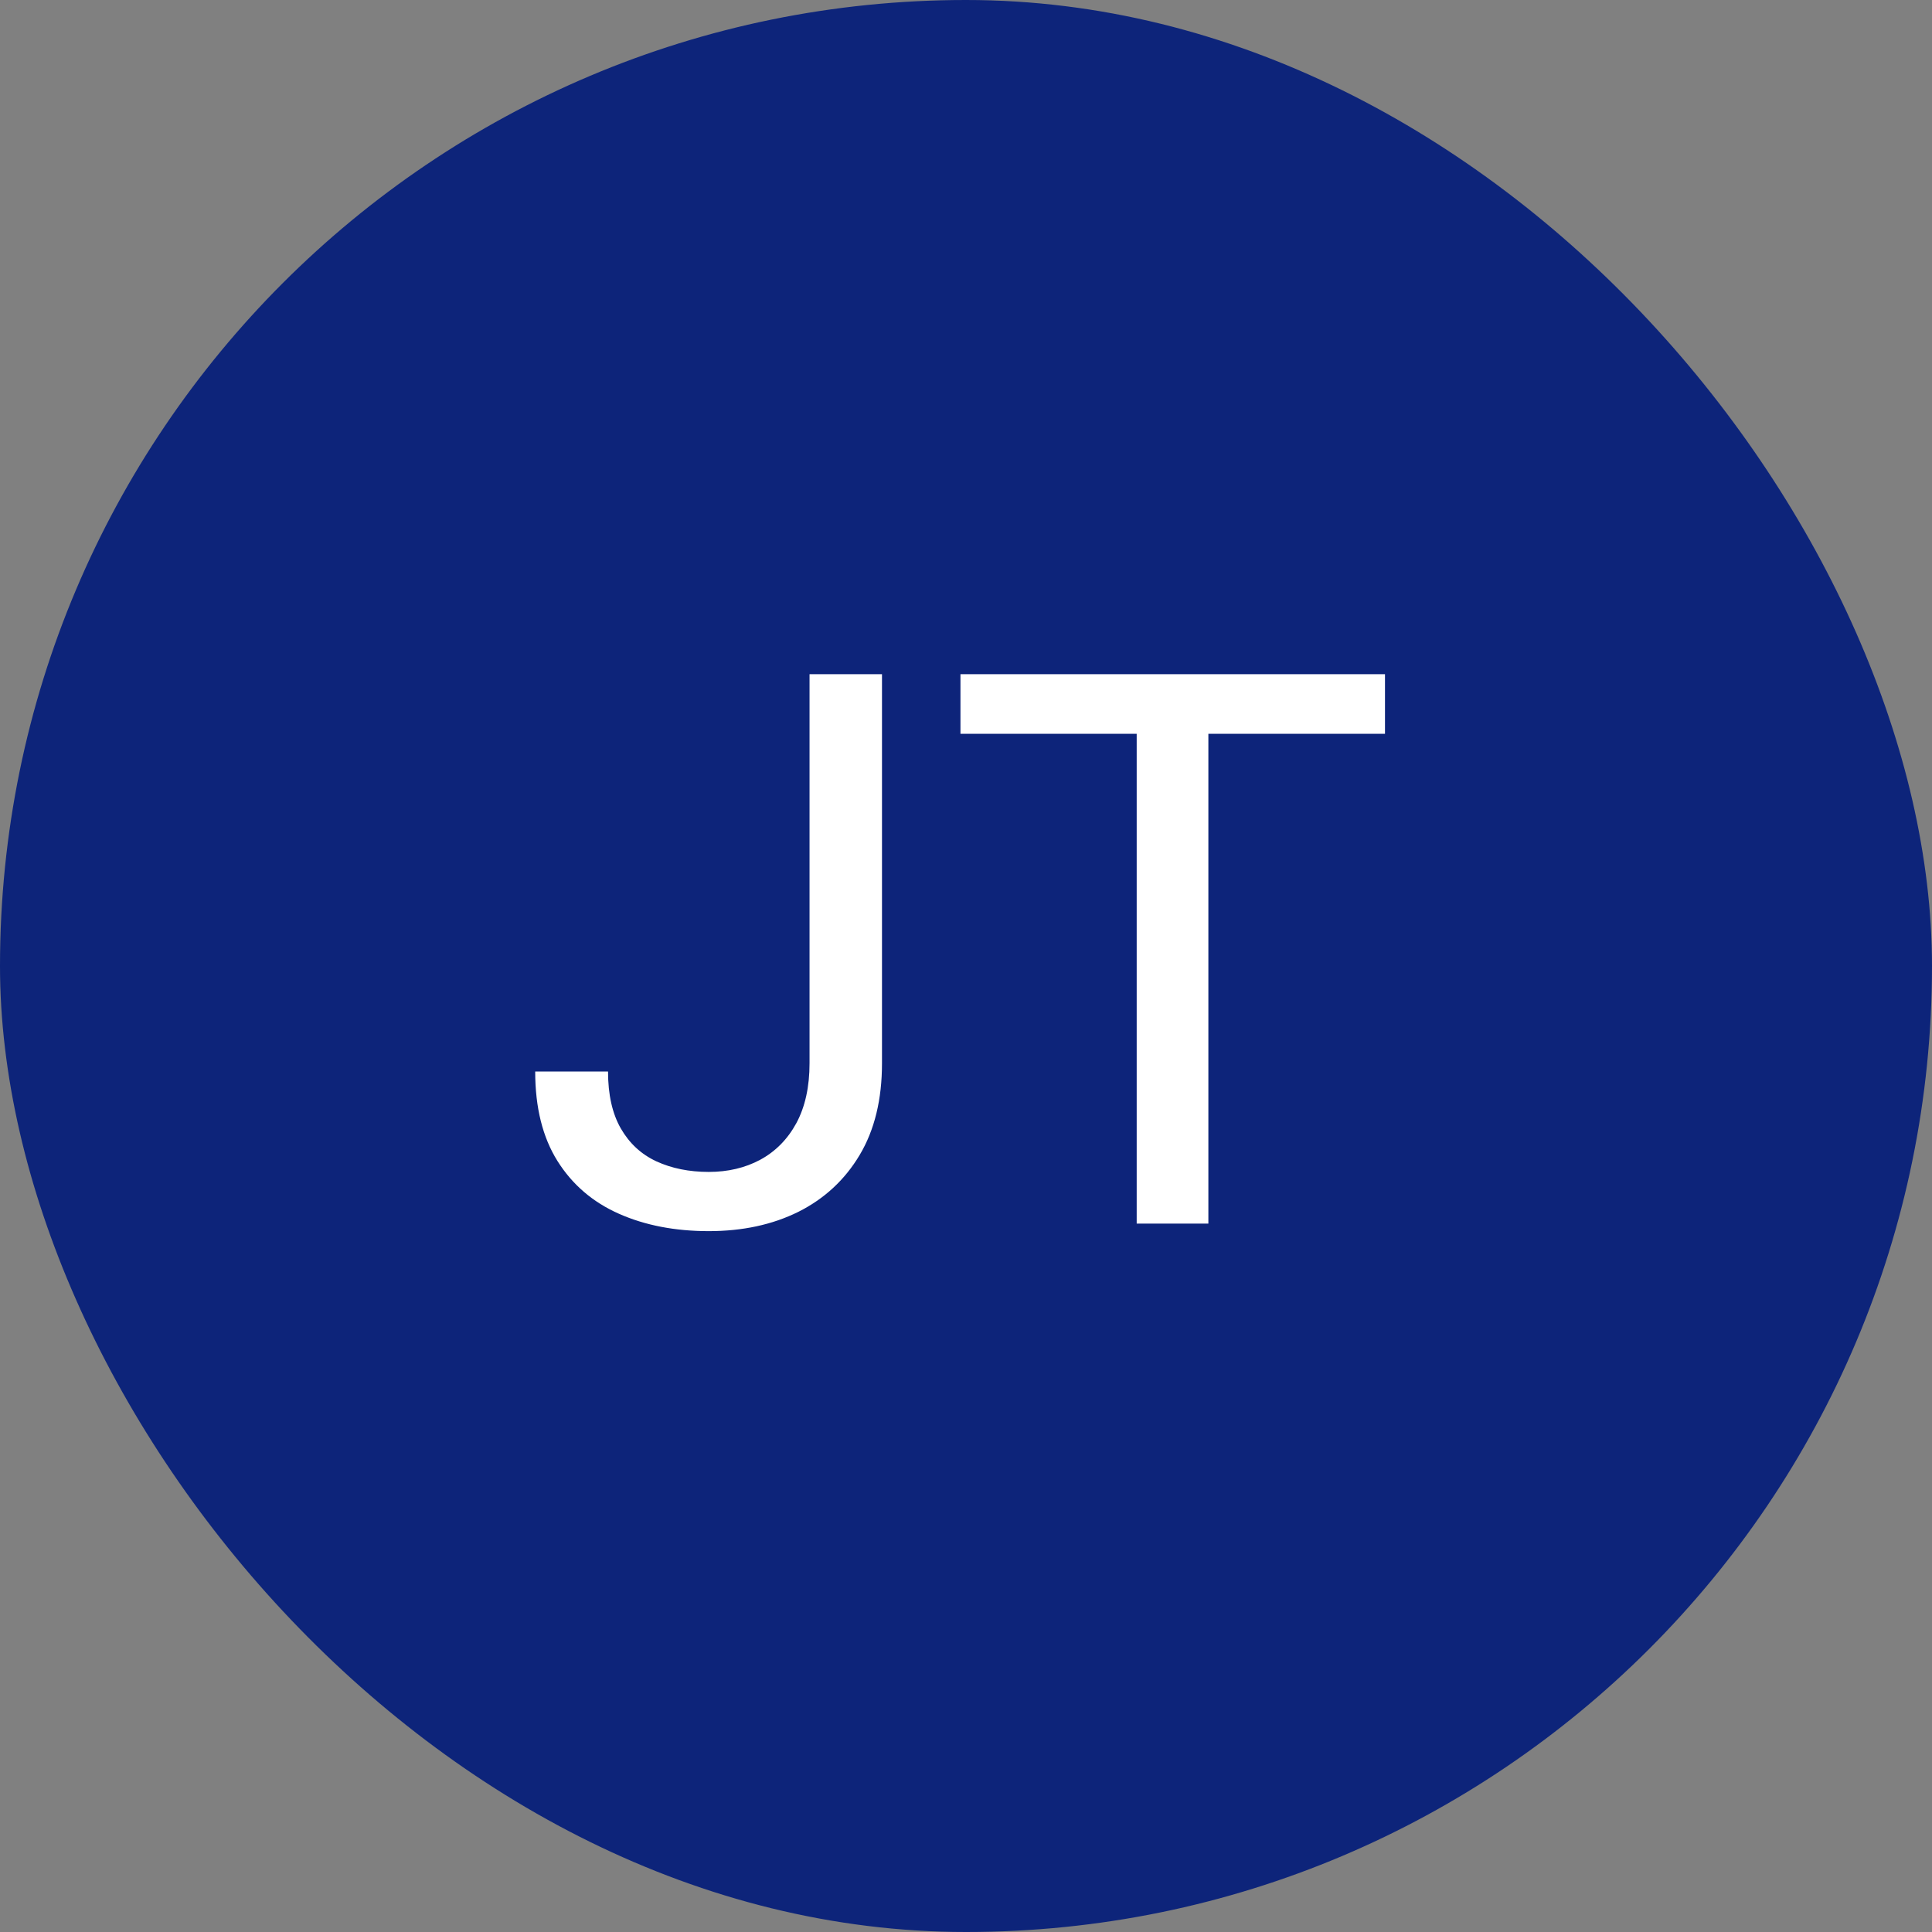
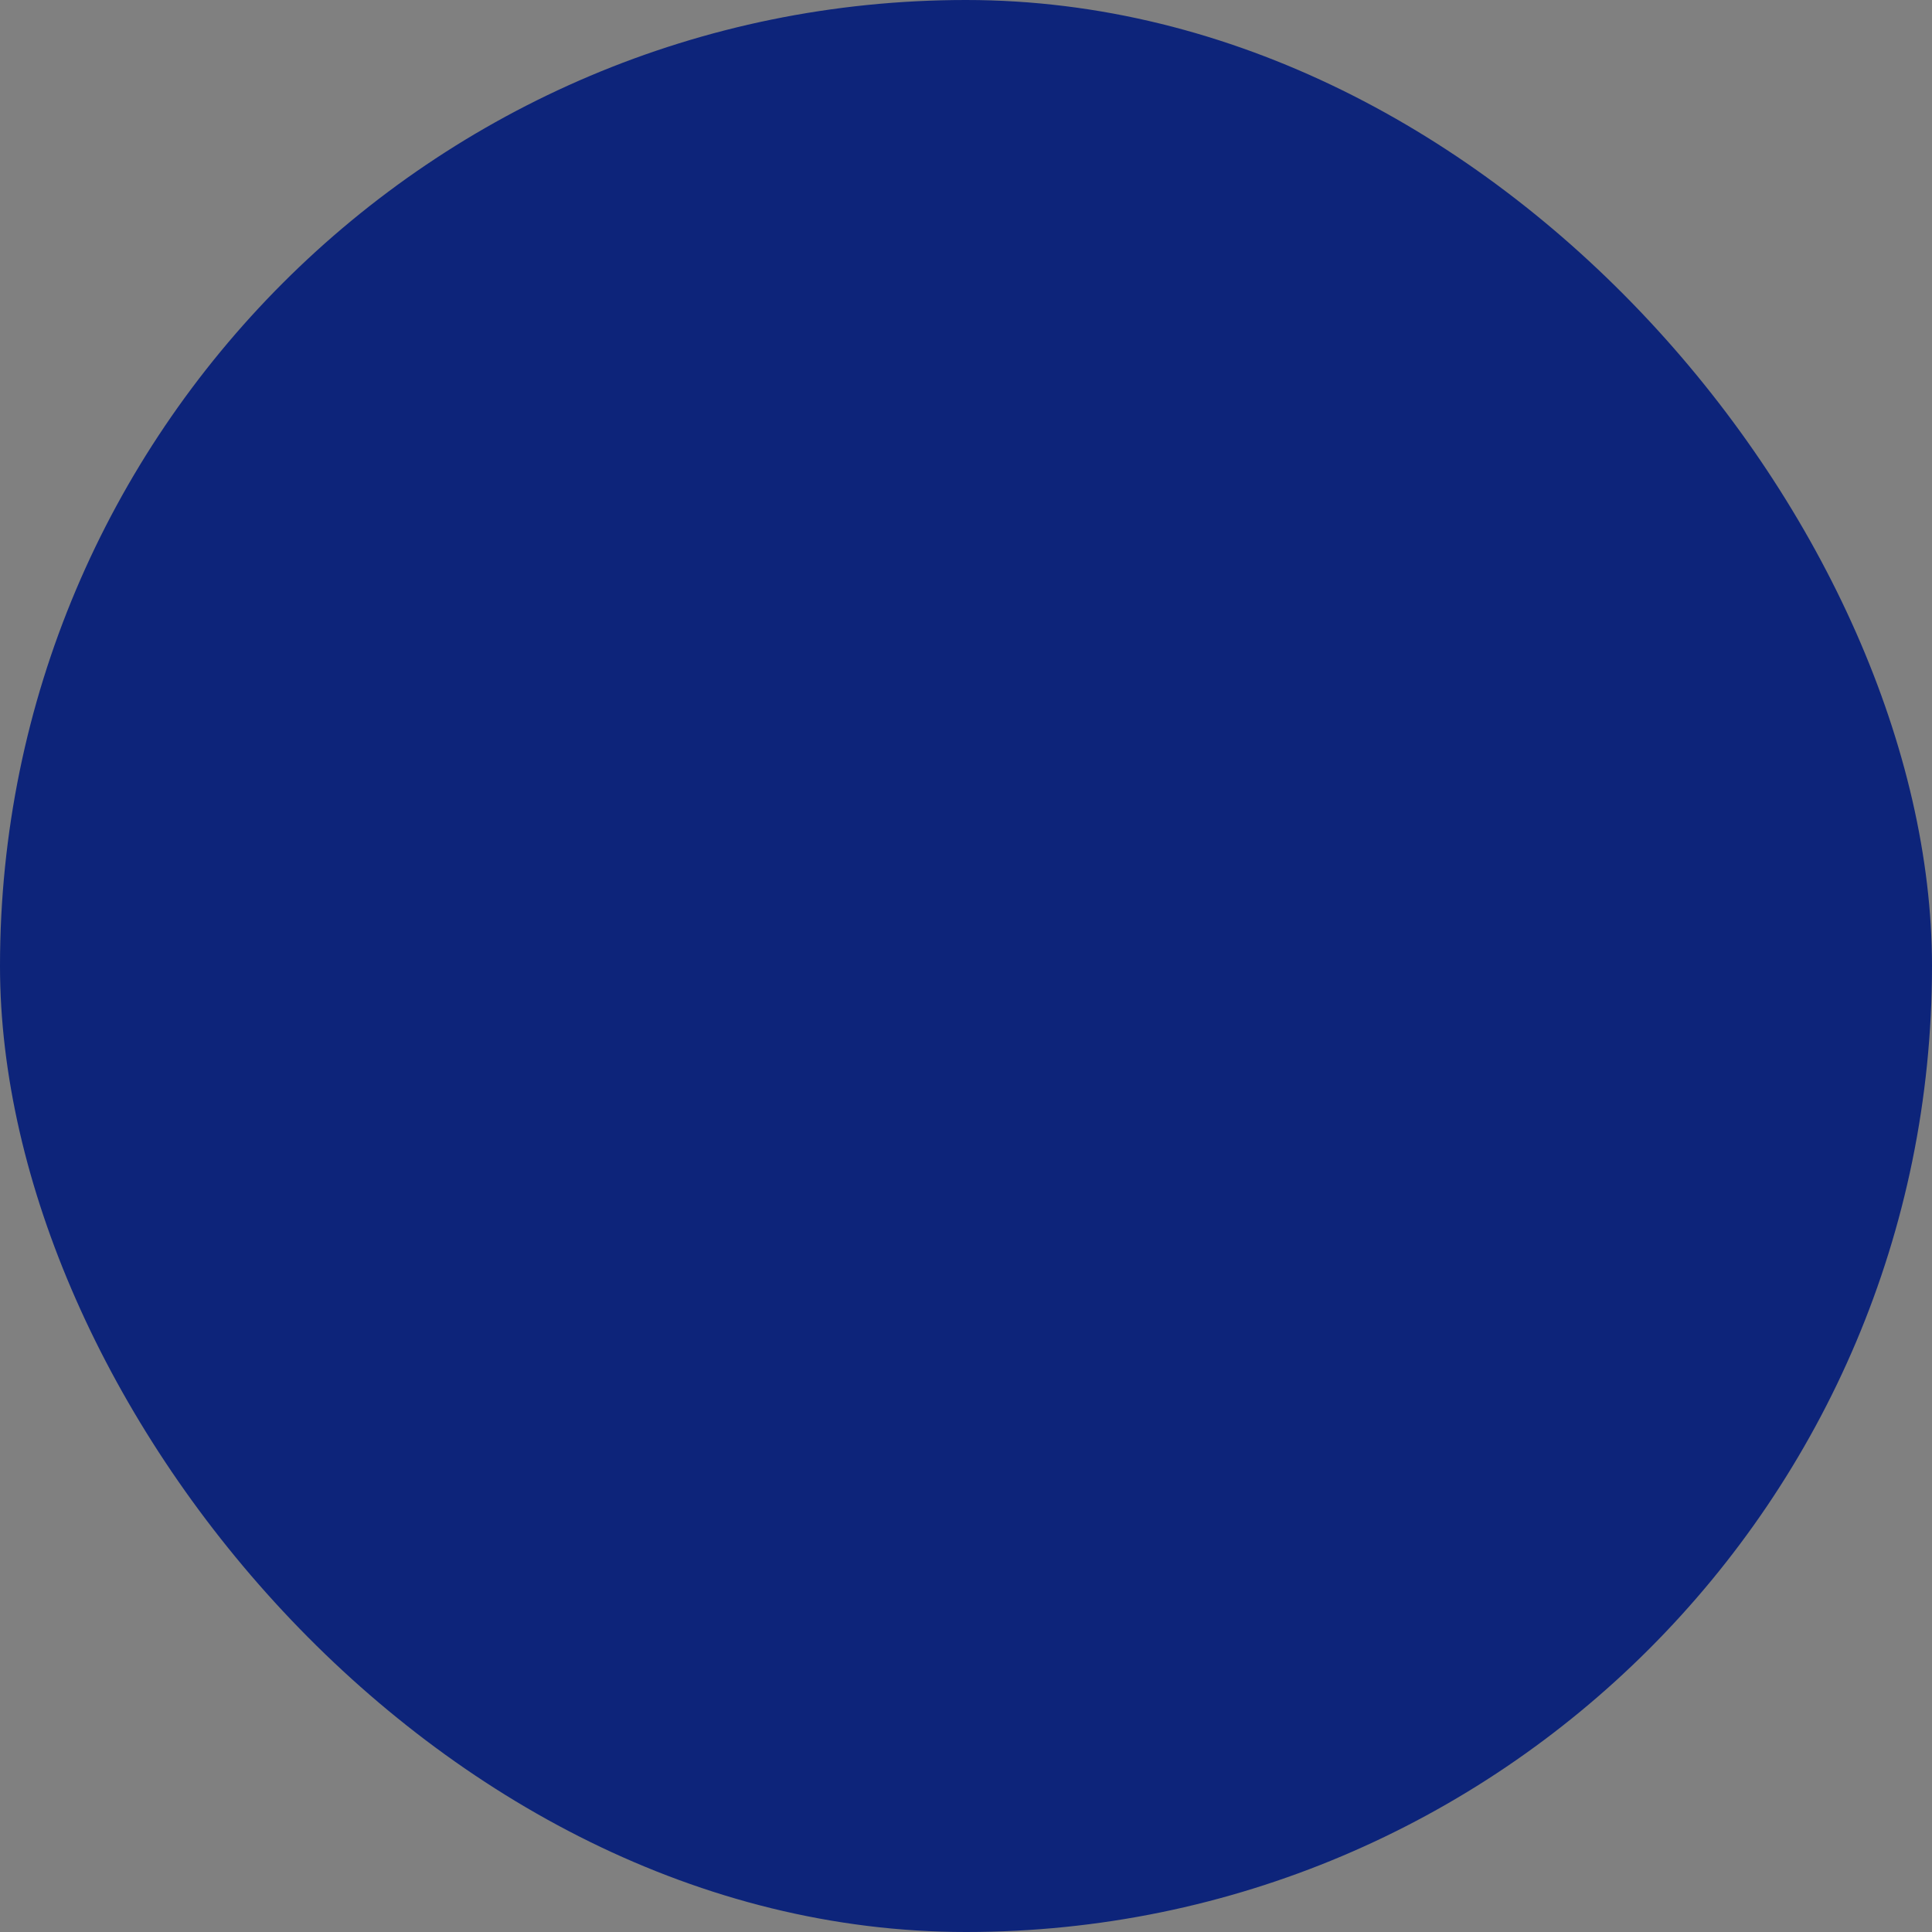
<svg xmlns="http://www.w3.org/2000/svg" width="60" height="60" viewBox="0 0 60 60" fill="none">
  <rect x="0" y="0" width="60" height="60" fill="#808080" stroke="none" />
  <rect width="60" height="60" rx="30" fill="#0D247A" />
-   <path d="M25.141 33.02V20.938H27.391V33.02C27.391 34.145 27.16 35.094 26.699 35.867C26.238 36.641 25.602 37.23 24.789 37.637C23.984 38.035 23.059 38.234 22.012 38.234C20.965 38.234 20.035 38.055 19.223 37.695C18.41 37.336 17.773 36.789 17.312 36.055C16.852 35.32 16.621 34.395 16.621 33.277H18.883C18.883 33.996 19.016 34.586 19.281 35.047C19.547 35.508 19.914 35.848 20.383 36.066C20.859 36.285 21.402 36.395 22.012 36.395C22.605 36.395 23.137 36.27 23.605 36.02C24.082 35.762 24.457 35.383 24.73 34.883C25.004 34.375 25.141 33.754 25.141 33.02ZM37.527 20.938V38H35.301V20.938H37.527ZM43.012 20.938V22.789H29.828V20.938H43.012Z" fill="white" />
</svg>